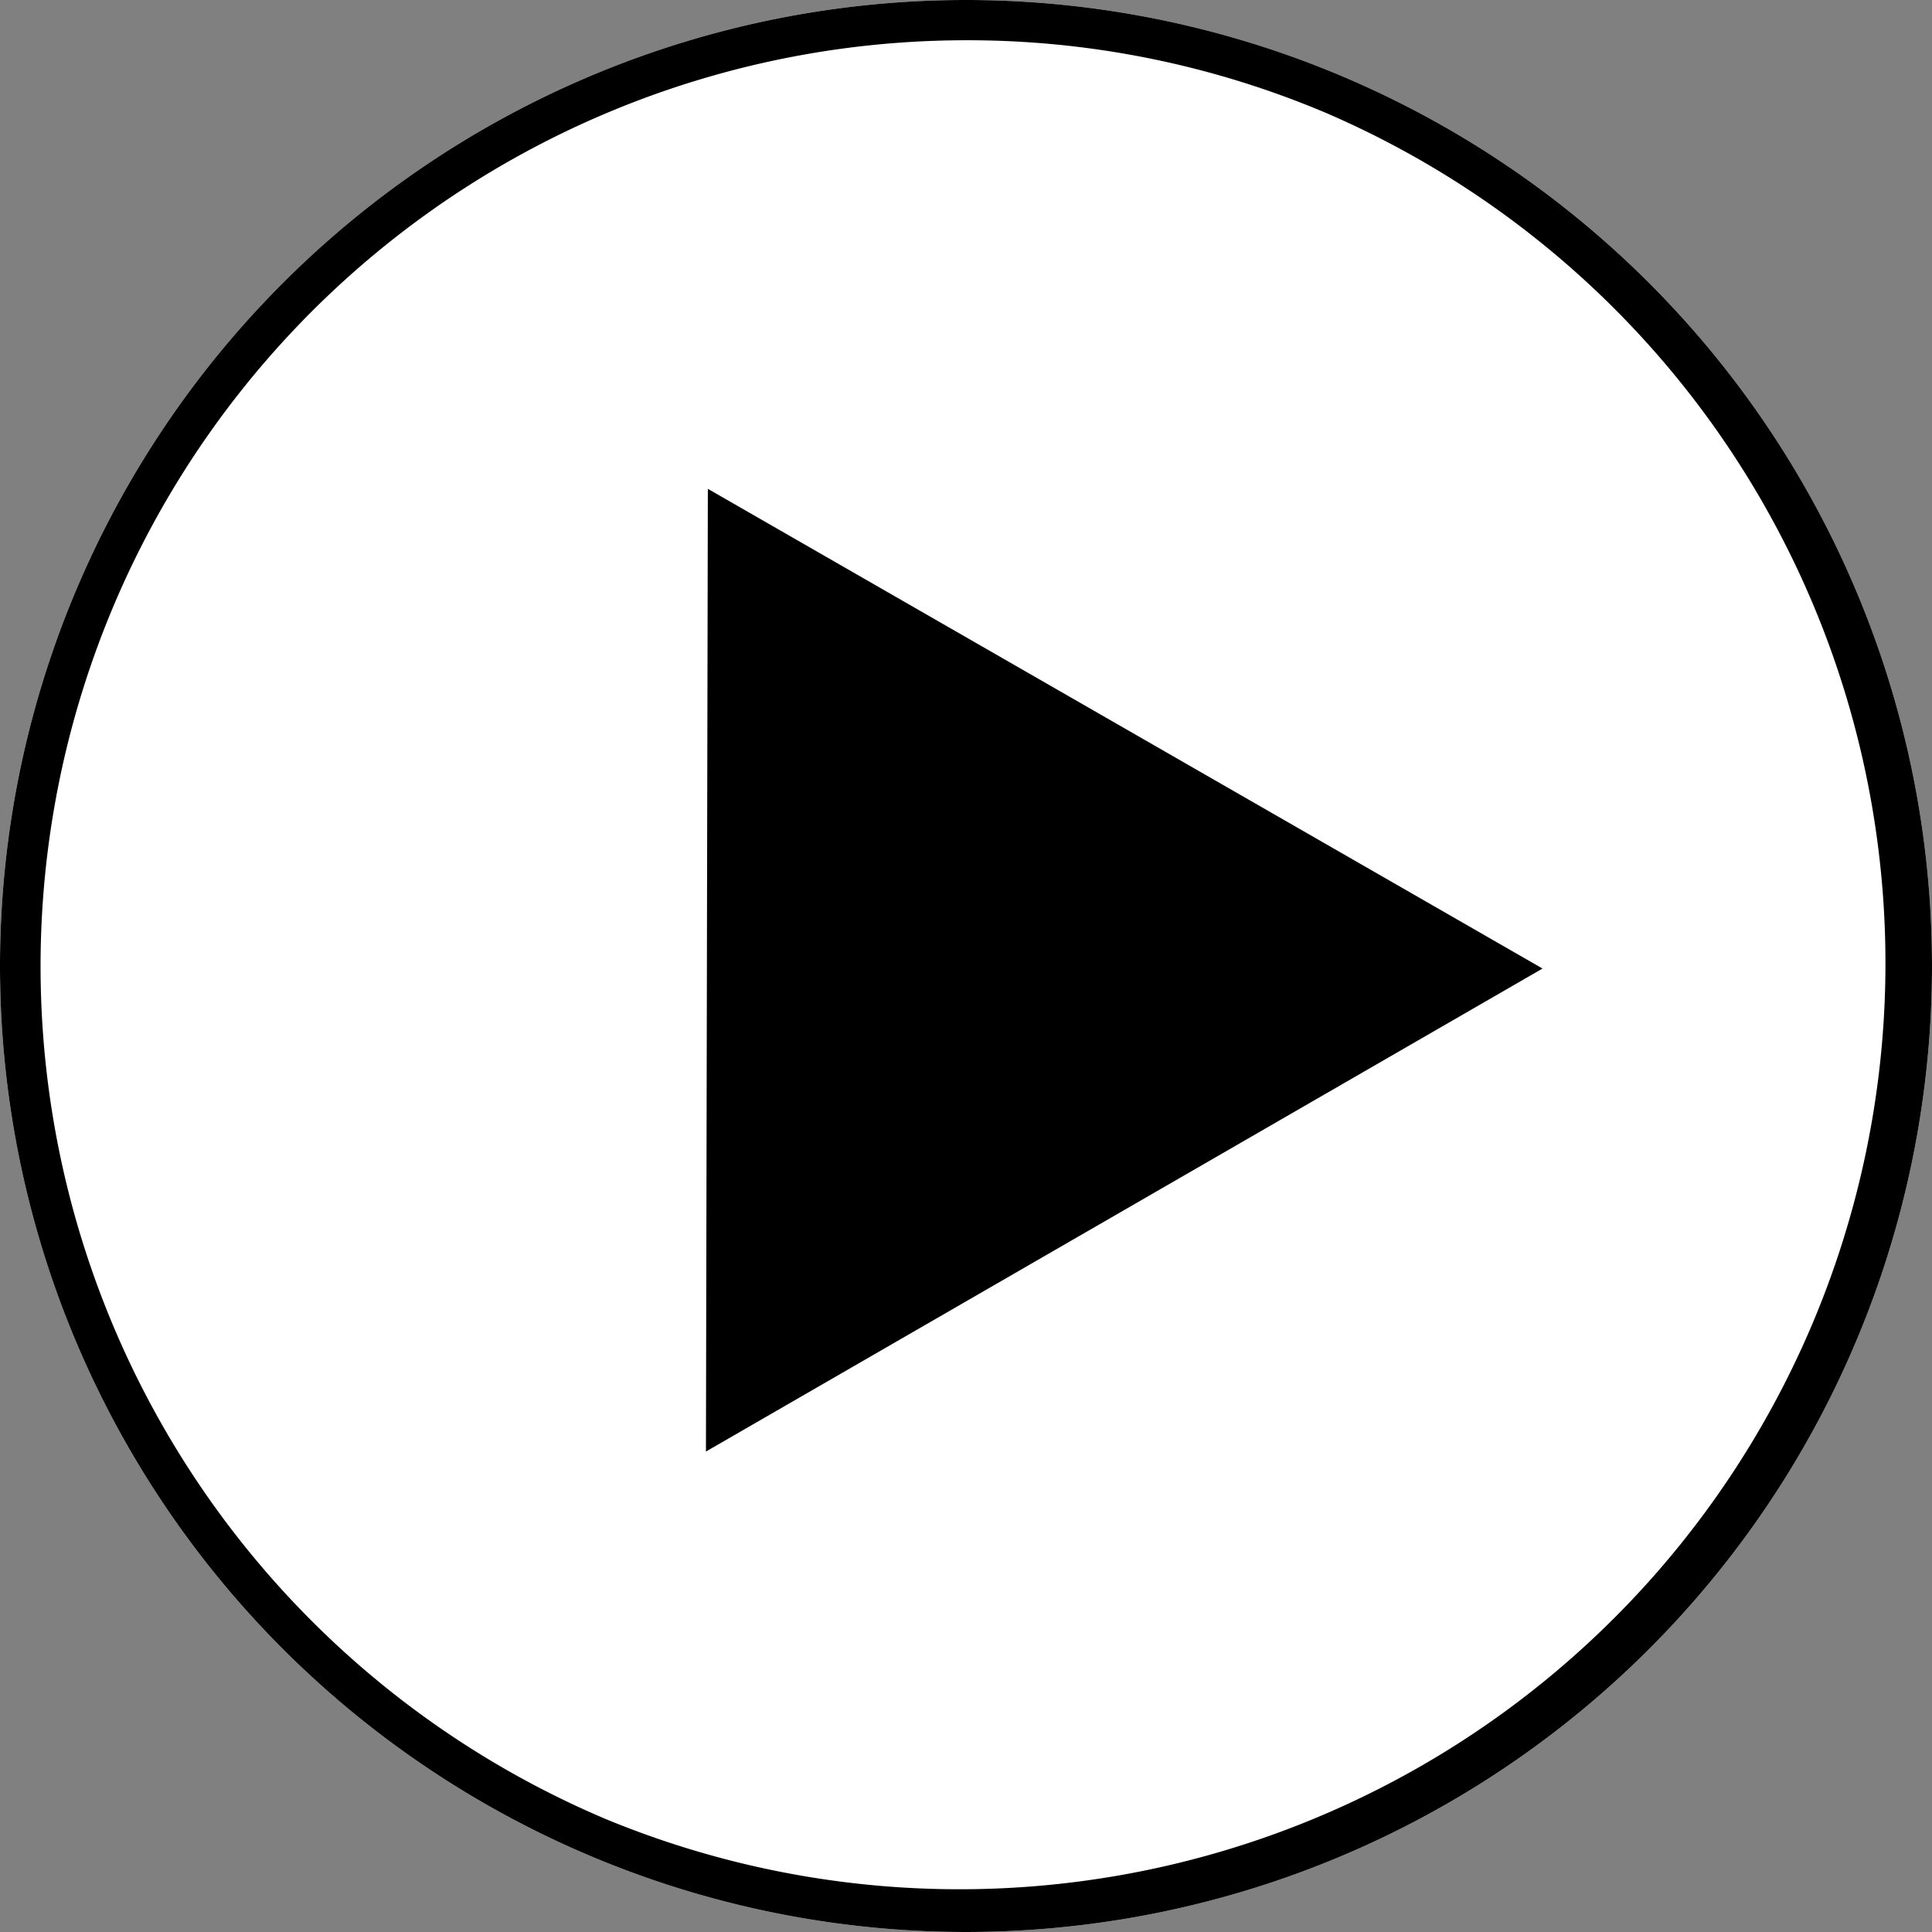
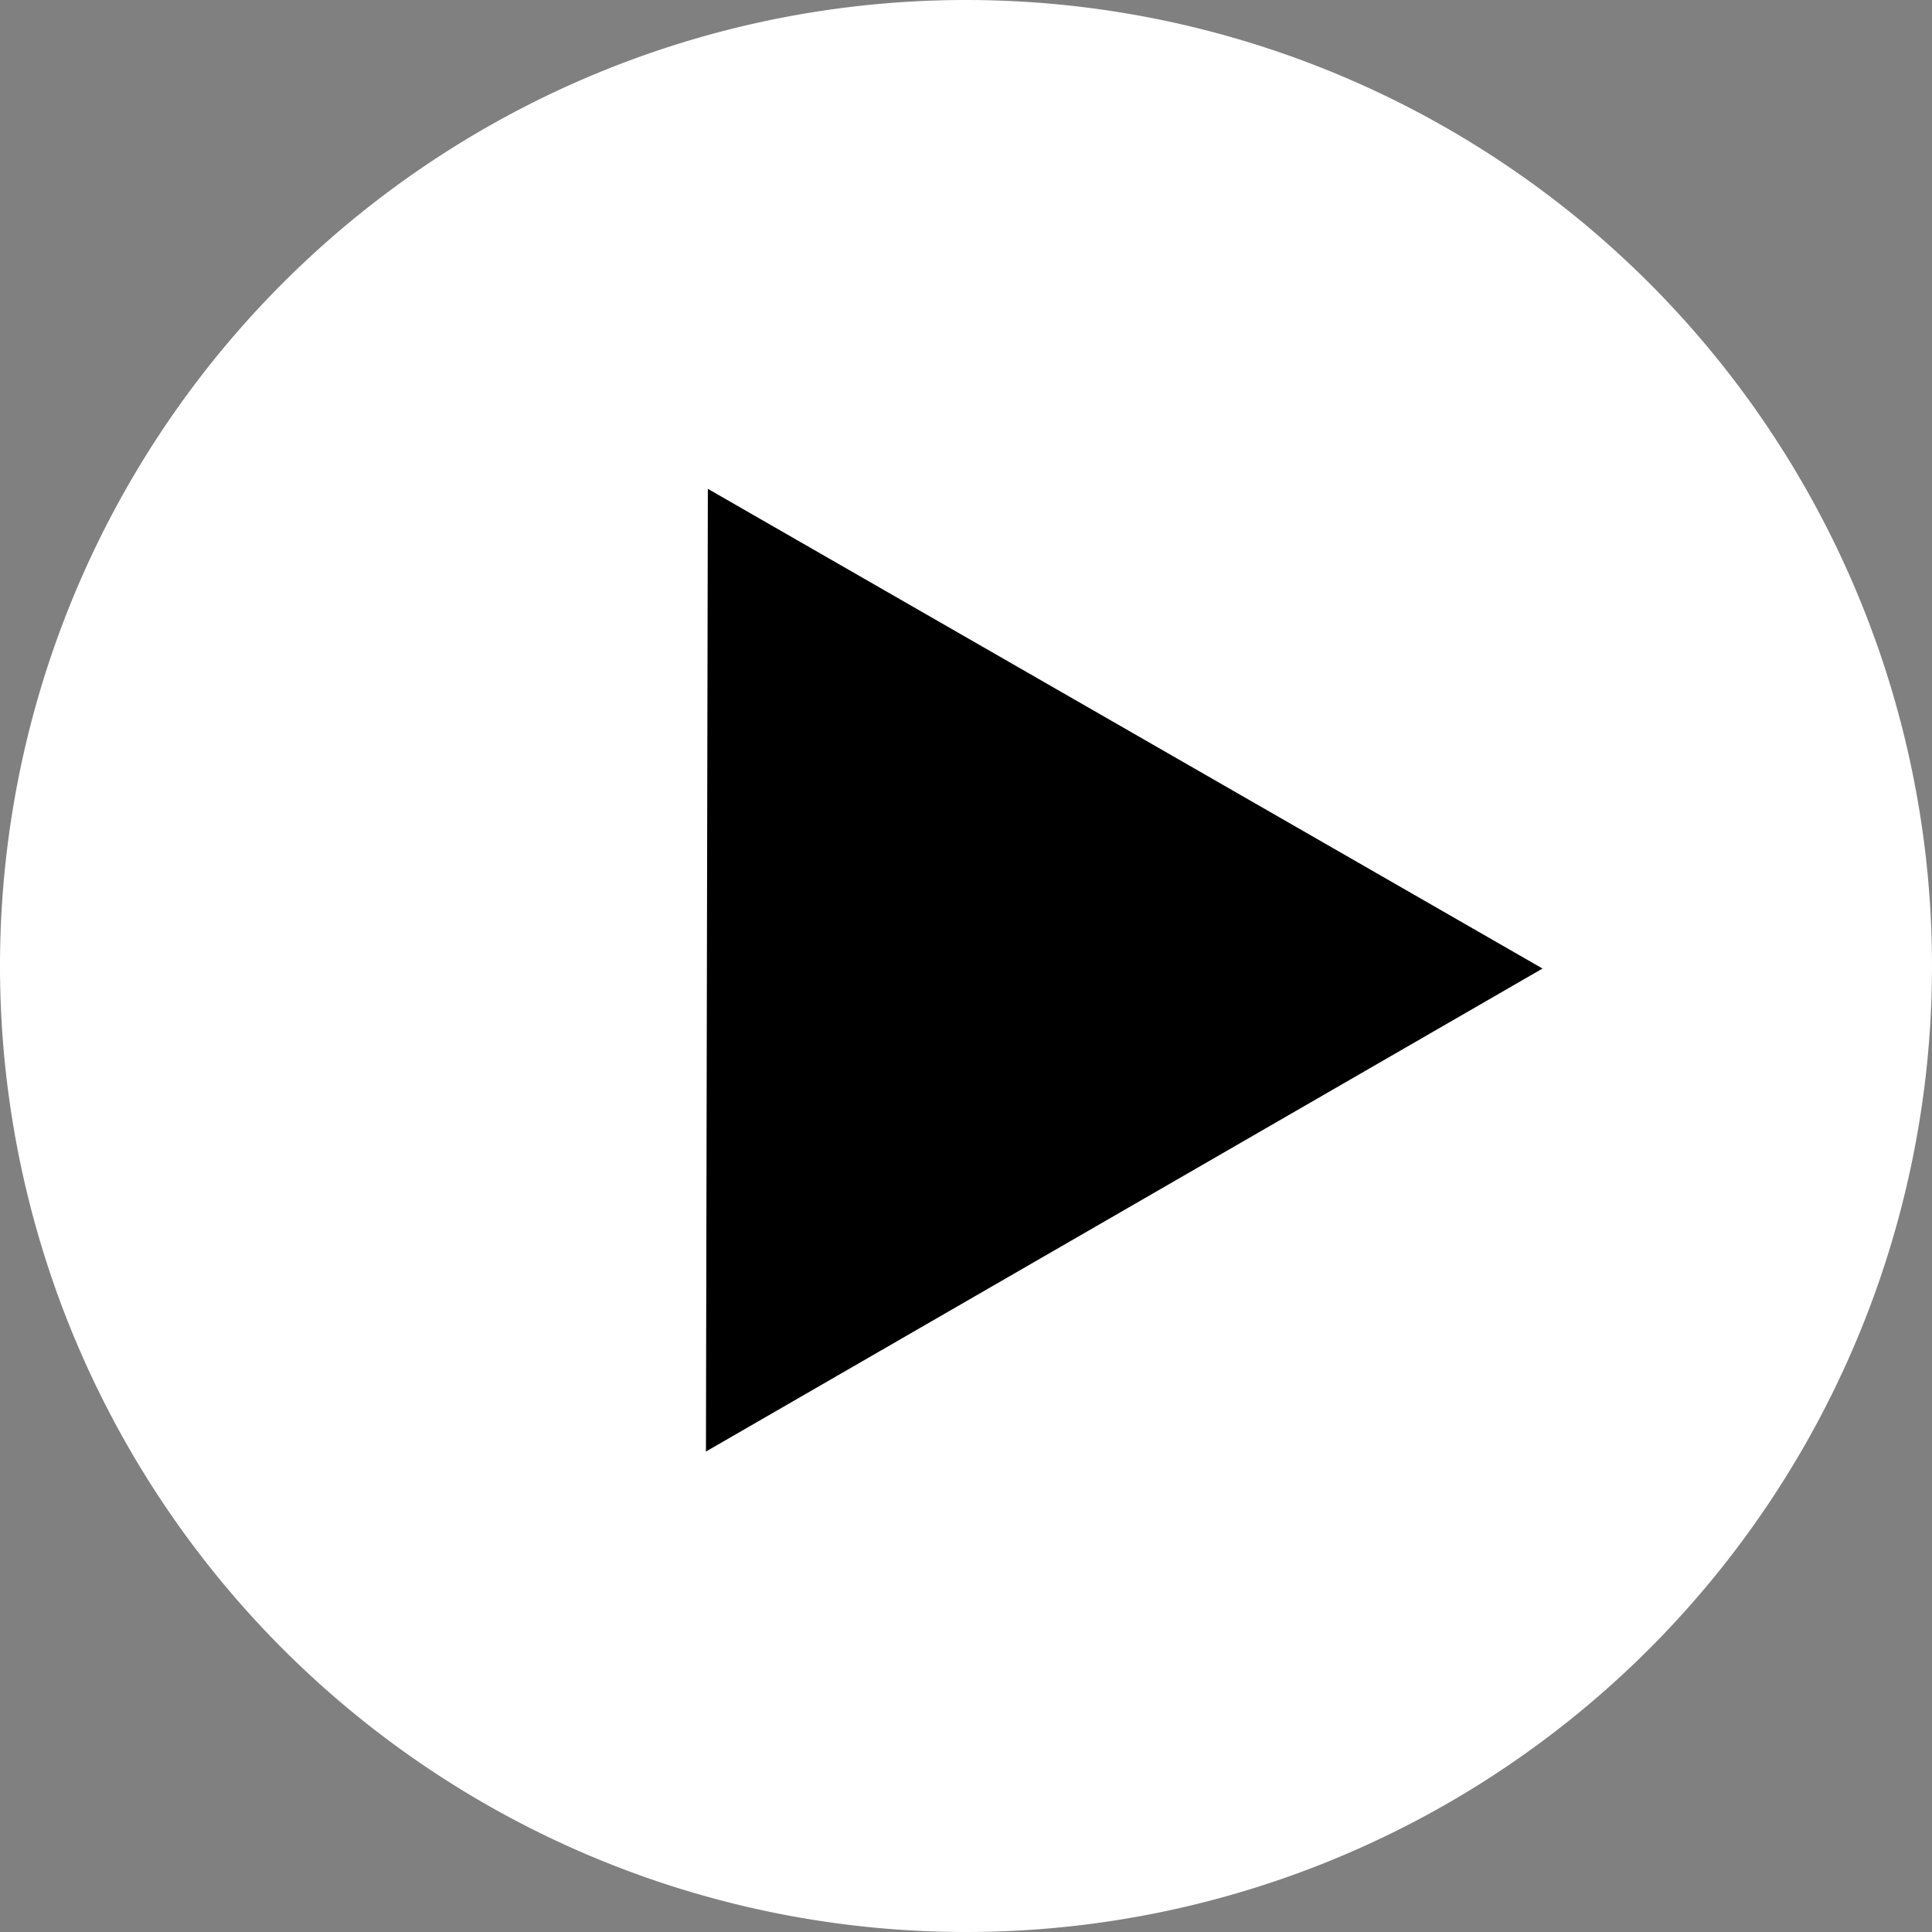
<svg xmlns="http://www.w3.org/2000/svg" id="icon__carouselButton--next" width="48" height="48" viewBox="0 0 48 48">
  <rect x="0" y="0" width="48" height="48" fill="#808080" stroke="none" />
  <path id="パス_12934" data-name="パス 12934" d="M24,0A24,24,0,1,1,0,24,24,24,0,0,1,24,0Z" fill="#fff" />
-   <path id="パス_12934_-_アウトライン" data-name="パス 12934 - アウトライン" d="M24,1a23.006,23.006,0,0,0-8.952,44.193,23.006,23.006,0,0,0,17.9-42.386A22.855,22.855,0,0,0,24,1m0-1A24,24,0,1,1,0,24,24,24,0,0,1,24,0Z" />
  <path id="パス_12933" data-name="パス 12933" d="M12,0,24,20.69H0Z" transform="translate(7.194 18.145) rotate(-30)" />
</svg>